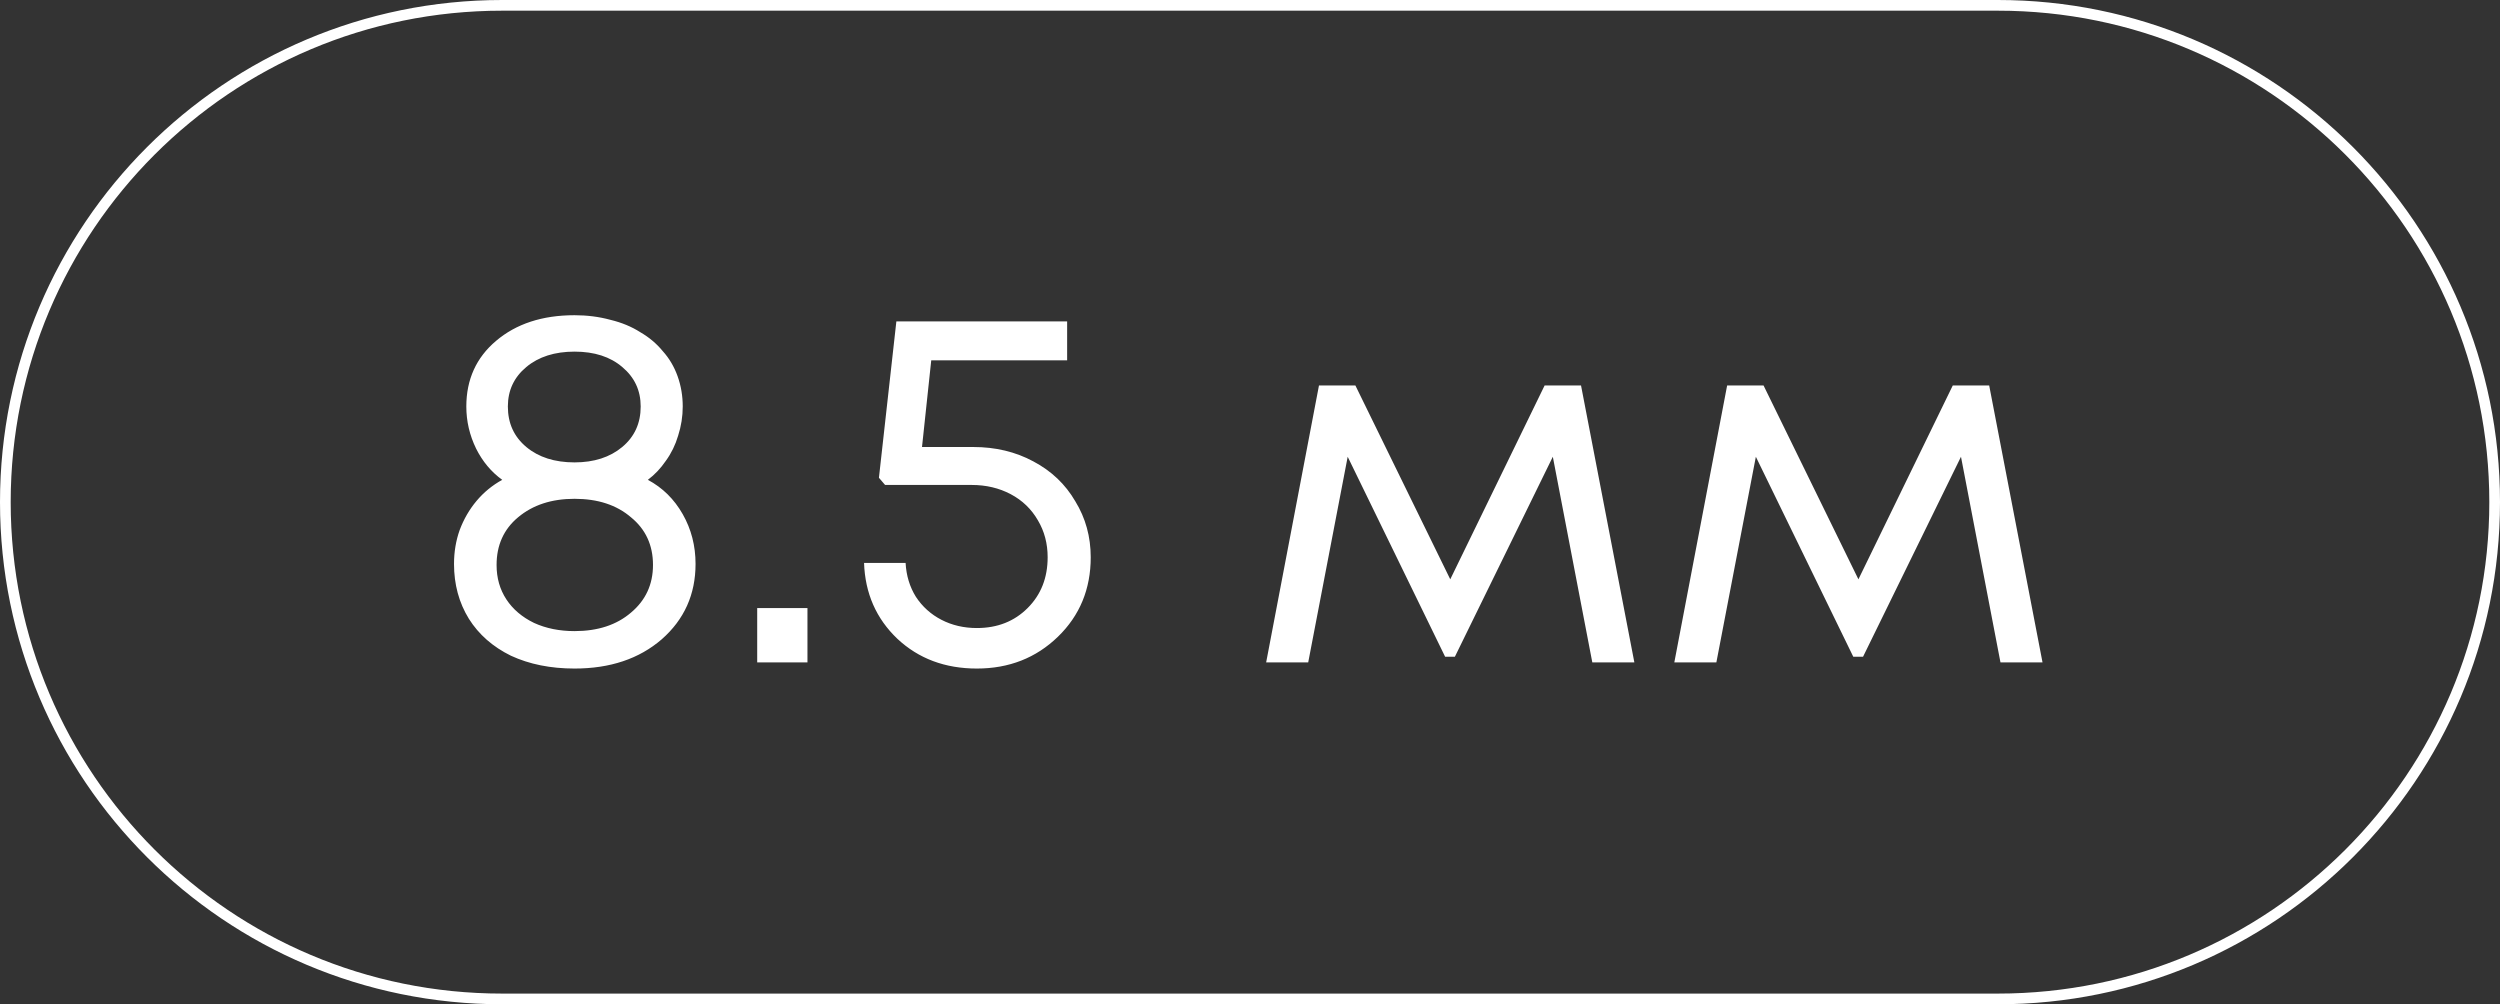
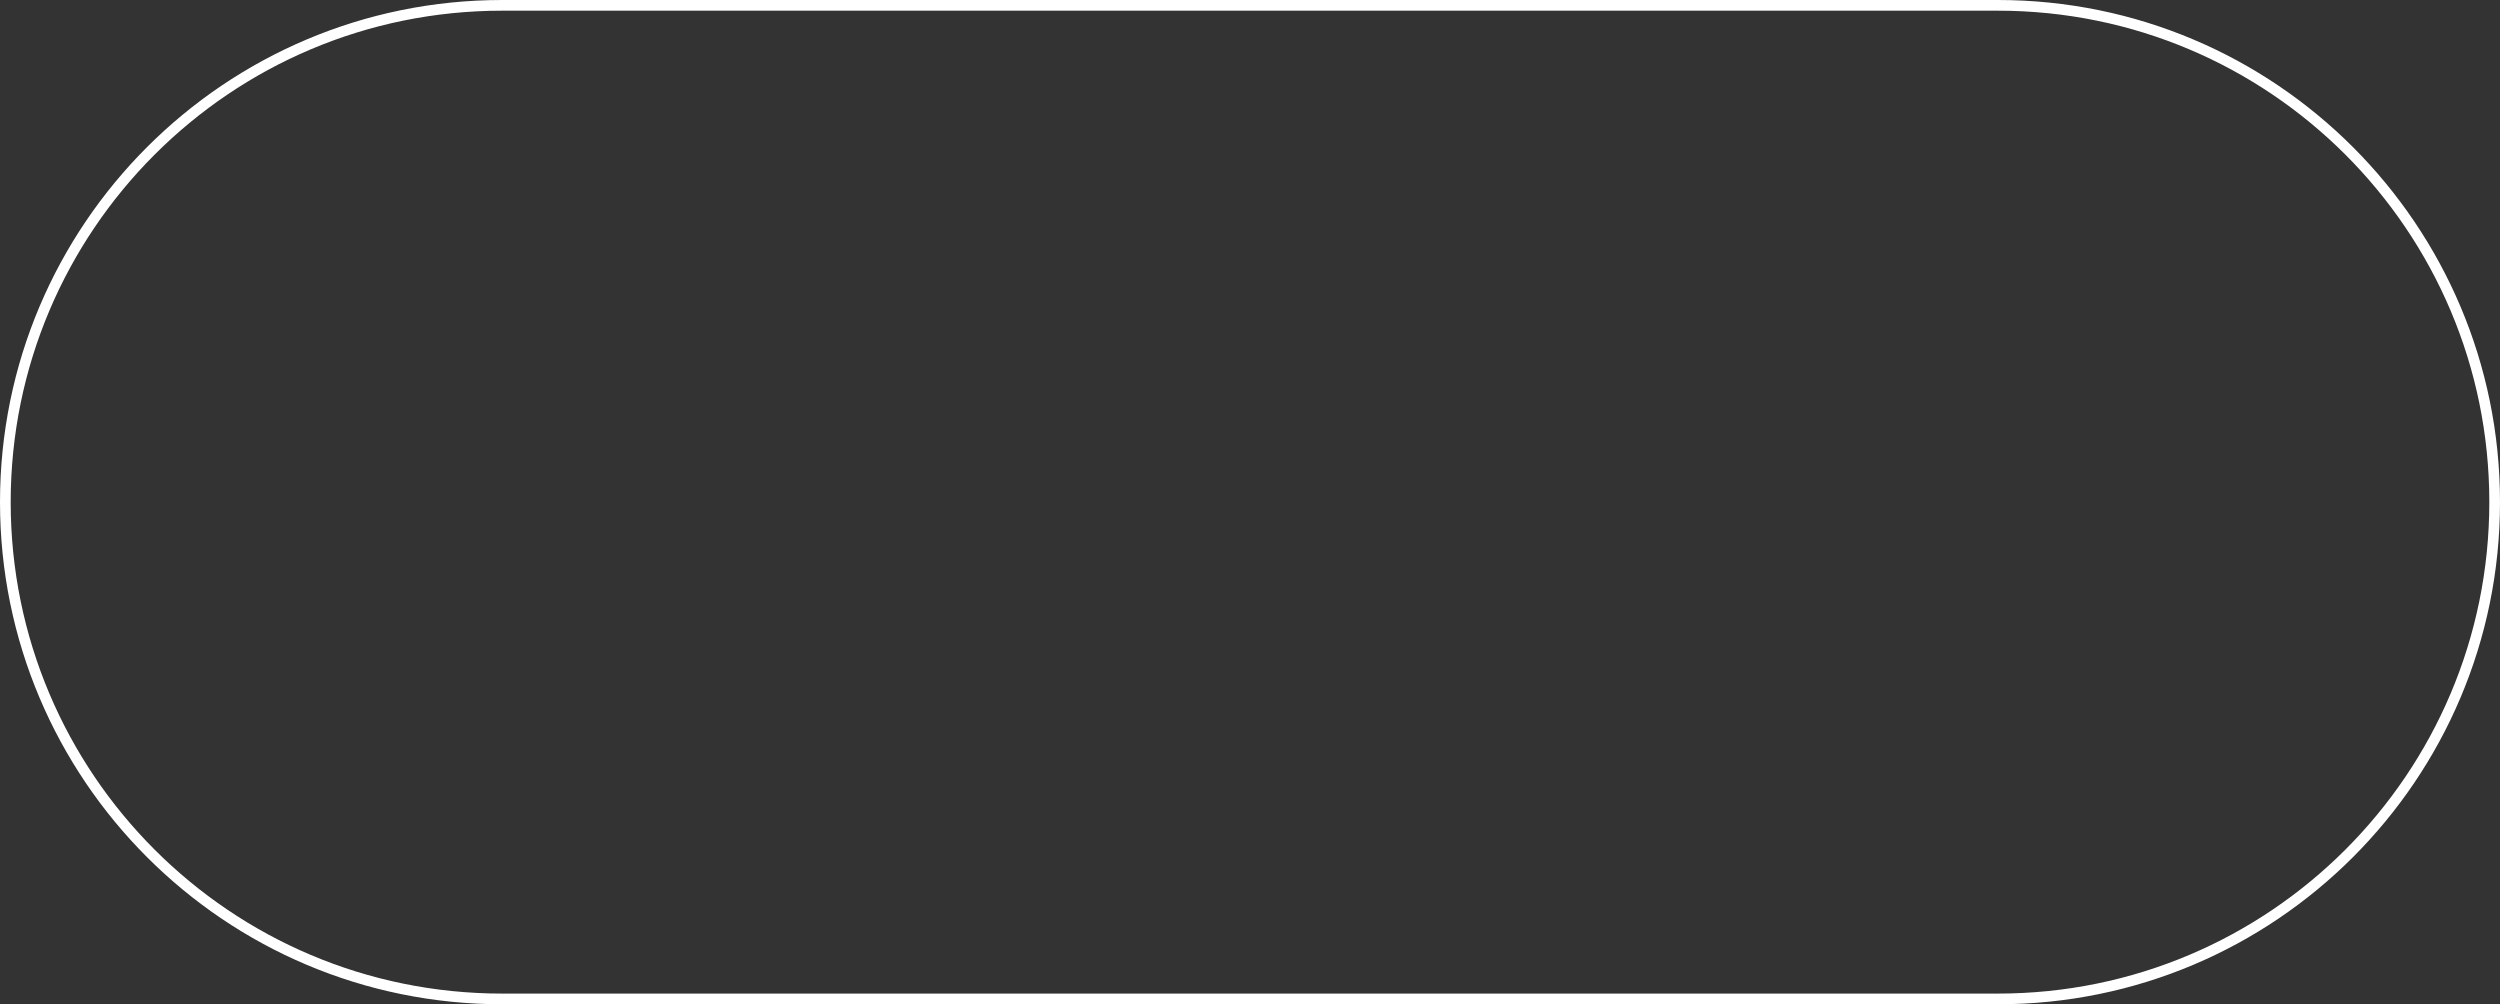
<svg xmlns="http://www.w3.org/2000/svg" width="117" height="47" viewBox="0 0 117 47" fill="none">
  <rect x="0" y="0" width="117" height="47" fill="#333333" stroke="none" />
  <path d="M23.5 0.25H93.5C106.341 0.25 116.75 10.659 116.75 23.5C116.75 36.341 106.341 46.75 93.5 46.75H23.5C10.659 46.75 0.25 36.341 0.25 23.5C0.25 10.659 10.659 0.25 23.5 0.25Z" stroke="white" stroke-width="0.5" />
-   <path d="M30.32 22.456C31.008 22.824 31.552 23.36 31.952 24.064C32.352 24.768 32.552 25.544 32.552 26.392C32.552 27.816 32.024 28.992 30.968 29.92C29.912 30.832 28.552 31.288 26.888 31.288C25.768 31.288 24.776 31.088 23.912 30.688C23.064 30.272 22.408 29.696 21.944 28.96C21.48 28.208 21.248 27.352 21.248 26.392C21.248 25.832 21.336 25.304 21.512 24.808C21.704 24.296 21.968 23.84 22.304 23.44C22.64 23.04 23.04 22.712 23.504 22.456C22.992 22.088 22.584 21.6 22.28 20.992C21.976 20.368 21.824 19.712 21.824 19.024C21.824 17.76 22.288 16.736 23.216 15.952C24.16 15.152 25.384 14.752 26.888 14.752C27.48 14.752 28.04 14.824 28.568 14.968C29.096 15.096 29.56 15.288 29.96 15.544C30.376 15.784 30.728 16.08 31.016 16.432C31.32 16.768 31.552 17.16 31.712 17.608C31.872 18.056 31.952 18.528 31.952 19.024C31.952 19.488 31.88 19.944 31.736 20.392C31.608 20.824 31.416 21.216 31.16 21.568C30.92 21.92 30.64 22.216 30.32 22.456ZM26.888 16.456C25.96 16.456 25.208 16.696 24.632 17.176C24.056 17.656 23.768 18.272 23.768 19.024C23.768 19.808 24.056 20.44 24.632 20.92C25.208 21.4 25.96 21.64 26.888 21.64C27.8 21.64 28.544 21.4 29.12 20.92C29.696 20.44 29.984 19.808 29.984 19.024C29.984 18.272 29.696 17.656 29.12 17.176C28.56 16.696 27.816 16.456 26.888 16.456ZM26.888 29.536C27.976 29.536 28.856 29.248 29.528 28.672C30.216 28.096 30.56 27.352 30.56 26.44C30.56 25.512 30.216 24.768 29.528 24.208C28.856 23.632 27.976 23.344 26.888 23.344C25.816 23.344 24.936 23.632 24.248 24.208C23.576 24.768 23.24 25.512 23.24 26.44C23.24 27.048 23.392 27.584 23.696 28.048C24 28.512 24.432 28.88 24.992 29.152C25.552 29.408 26.184 29.536 26.888 29.536ZM35.437 31V28.456H37.789V31H35.437ZM45.55 20.92C46.59 20.92 47.526 21.144 48.358 21.592C49.206 22.04 49.862 22.664 50.326 23.464C50.806 24.248 51.046 25.12 51.046 26.08C51.046 27.568 50.534 28.808 49.51 29.8C48.486 30.792 47.222 31.288 45.718 31.288C44.23 31.288 42.99 30.824 41.998 29.896C41.006 28.952 40.486 27.768 40.438 26.344H42.382C42.414 26.936 42.574 27.464 42.862 27.928C43.166 28.392 43.566 28.752 44.062 29.008C44.558 29.264 45.11 29.392 45.718 29.392C46.678 29.392 47.47 29.08 48.094 28.456C48.718 27.832 49.03 27.04 49.03 26.08C49.03 25.44 48.878 24.864 48.574 24.352C48.27 23.824 47.846 23.416 47.302 23.128C46.758 22.84 46.15 22.696 45.478 22.696H41.422L41.134 22.36L41.95 15.04H49.942V16.864H43.582L43.15 20.92H45.55ZM76.488 31H74.52L72.672 21.376L68.088 30.736H67.632L63.072 21.376L61.224 31H59.256L61.728 18.04H63.432L67.872 27.112L72.288 18.04H73.992L76.488 31ZM95.59 31H93.622L91.774 21.376L87.19 30.736H86.734L82.174 21.376L80.326 31H78.358L80.83 18.04H82.534L86.974 27.112L91.39 18.04H93.094L95.59 31Z" fill="white" />
</svg>